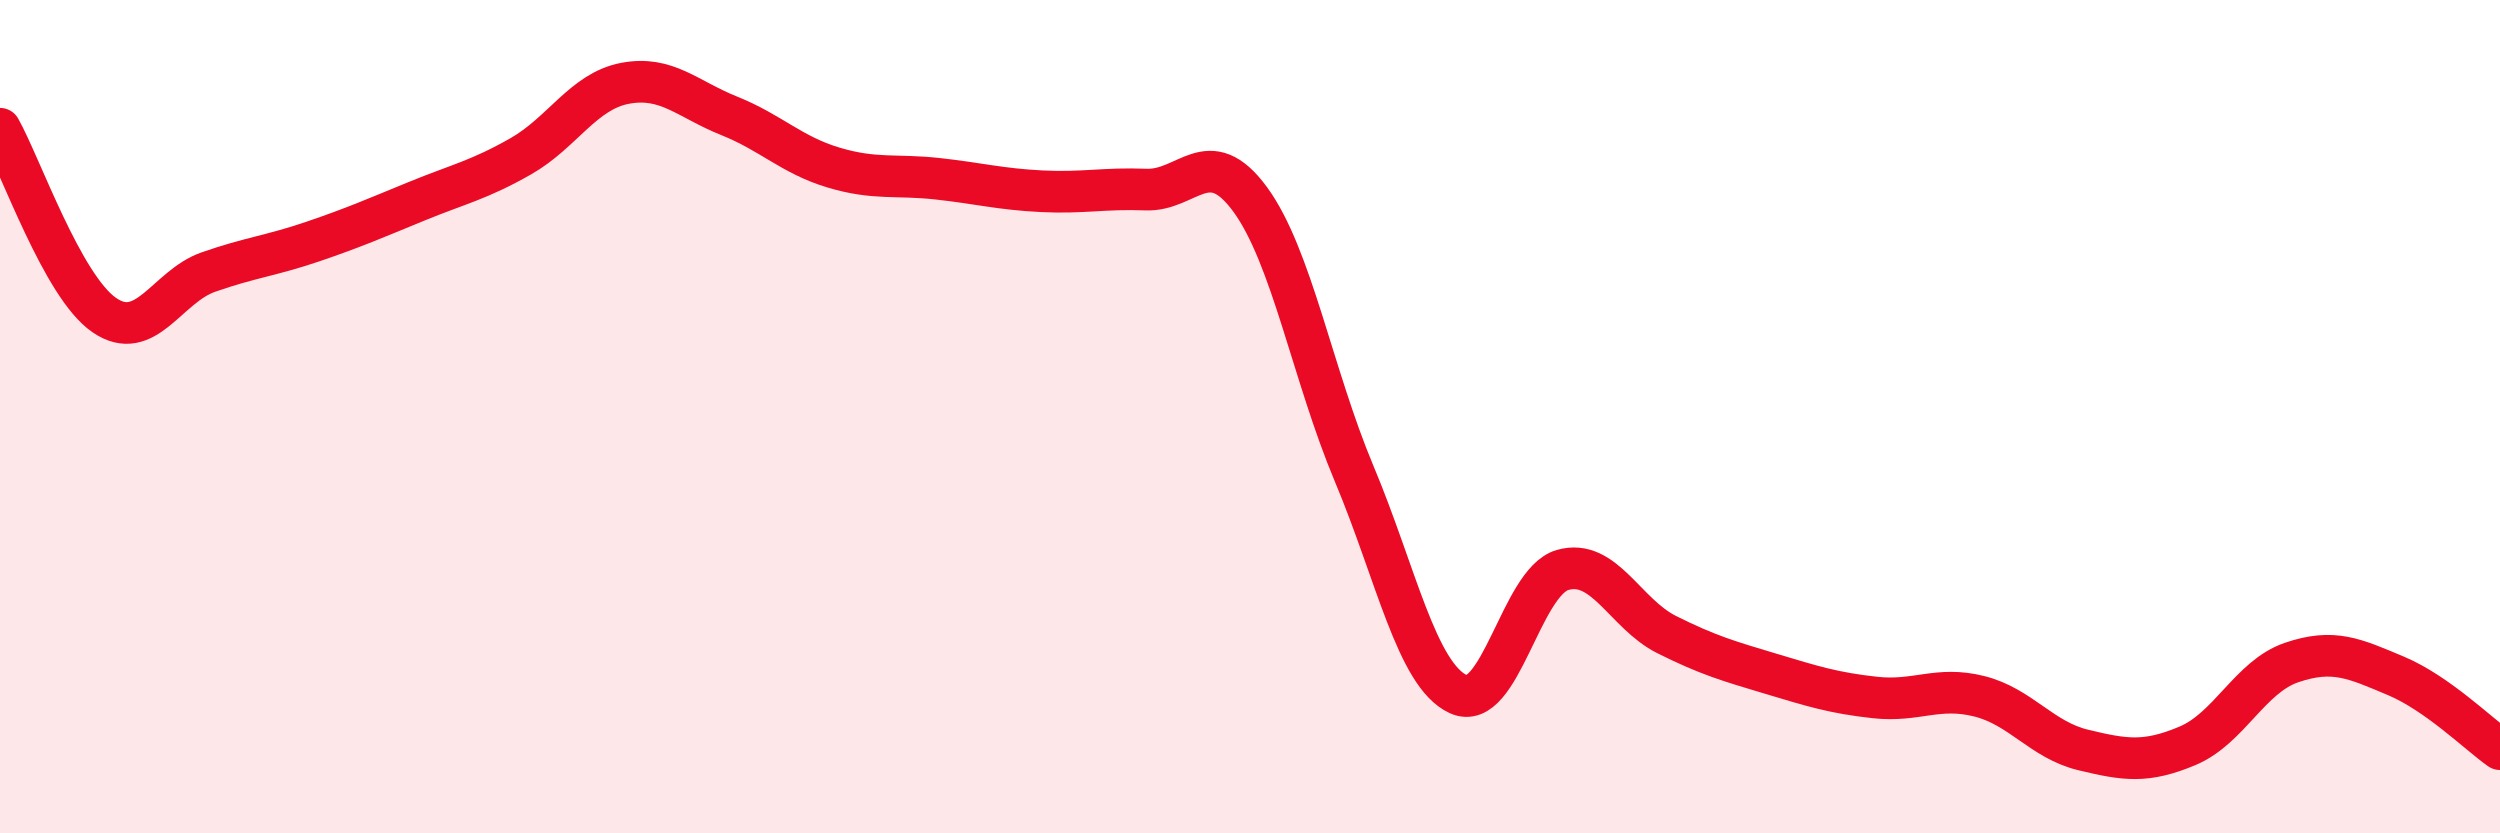
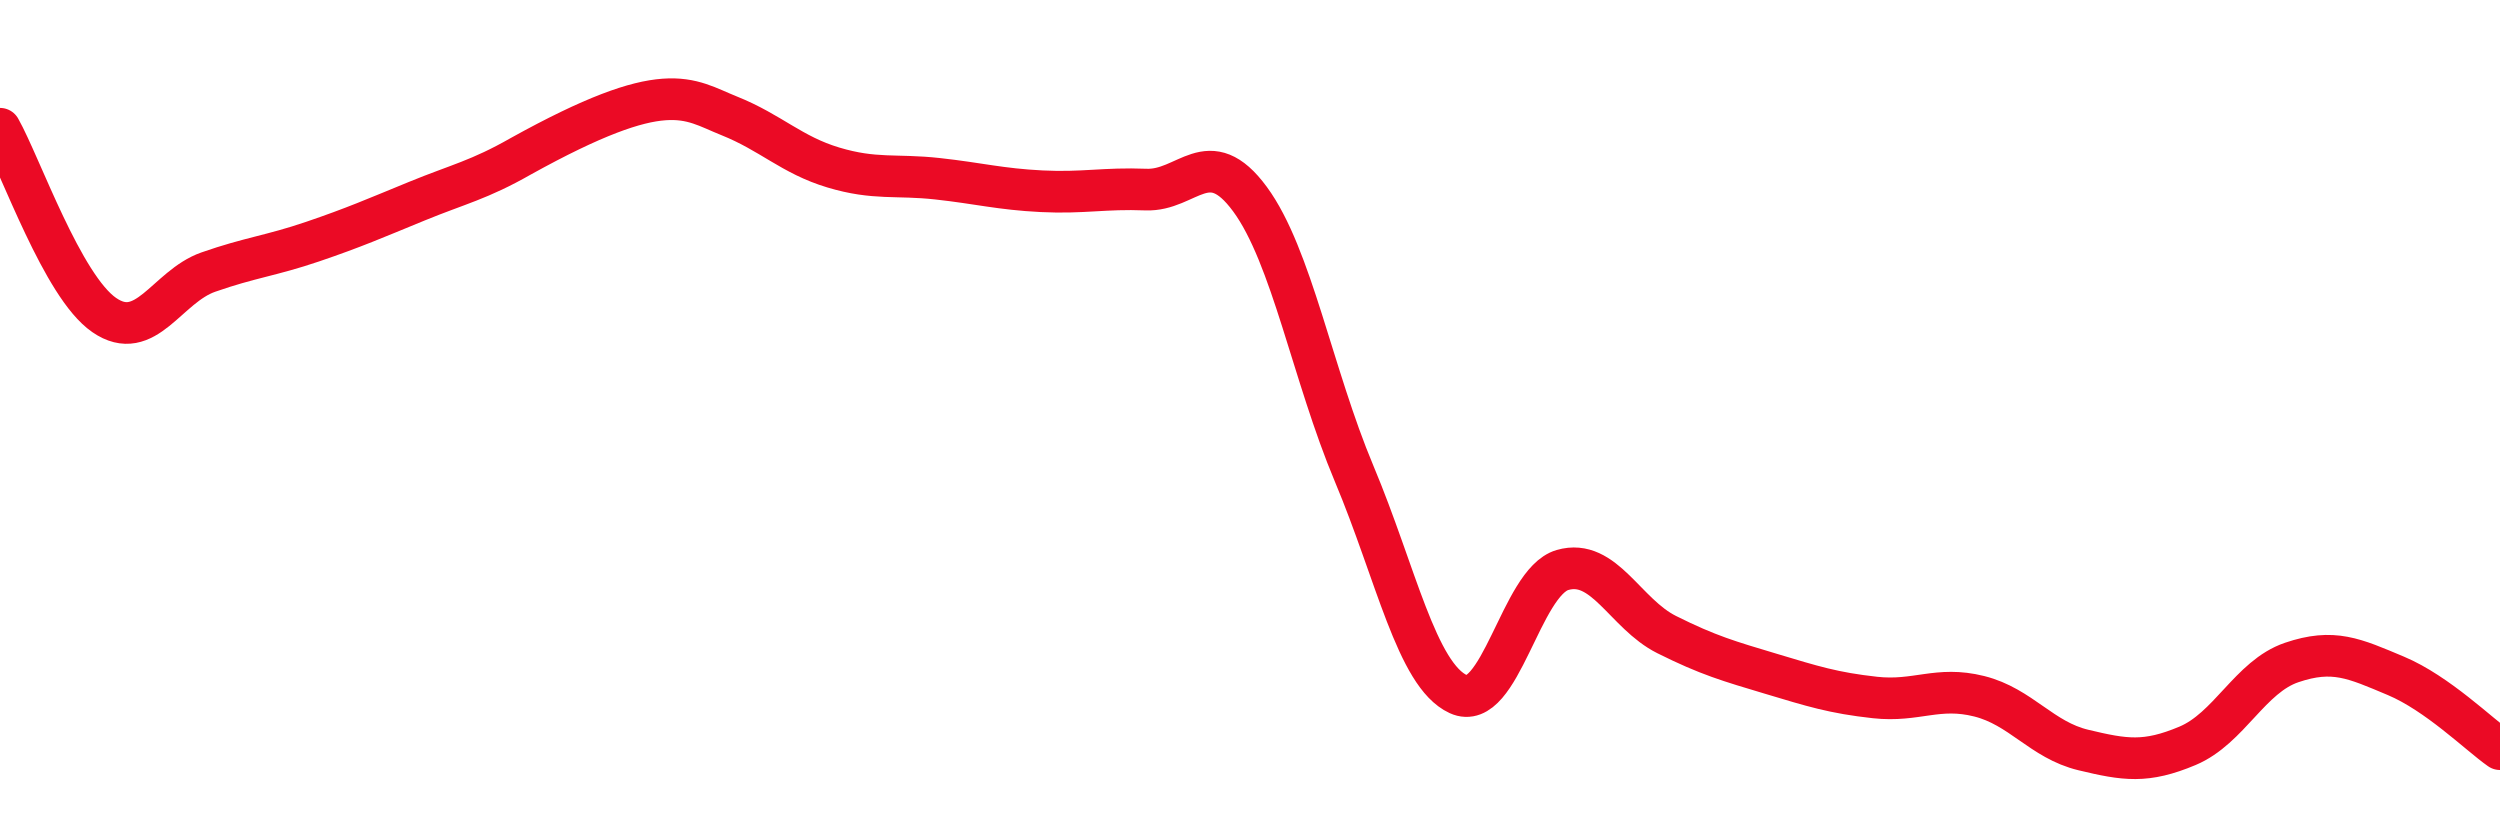
<svg xmlns="http://www.w3.org/2000/svg" width="60" height="20" viewBox="0 0 60 20">
-   <path d="M 0,3.09 C 0.5,3.98 1.5,6.87 2.5,7.56 C 3.5,8.25 4,6.88 5,6.53 C 6,6.18 6.5,6.14 7.5,5.8 C 8.5,5.46 9,5.24 10,4.83 C 11,4.42 11.5,4.32 12.5,3.75 C 13.5,3.18 14,2.19 15,2 C 16,1.81 16.5,2.38 17.5,2.78 C 18.5,3.18 19,3.72 20,4.02 C 21,4.32 21.5,4.18 22.5,4.29 C 23.5,4.4 24,4.54 25,4.59 C 26,4.64 26.5,4.51 27.5,4.55 C 28.5,4.59 29,3.42 30,4.78 C 31,6.14 31.5,8.99 32.5,11.37 C 33.5,13.75 34,16.2 35,16.66 C 36,17.12 36.5,13.97 37.5,13.68 C 38.5,13.39 39,14.73 40,15.23 C 41,15.73 41.5,15.87 42.5,16.17 C 43.5,16.47 44,16.63 45,16.74 C 46,16.85 46.5,16.46 47.5,16.71 C 48.5,16.96 49,17.76 50,18 C 51,18.24 51.5,18.32 52.5,17.9 C 53.5,17.48 54,16.24 55,15.9 C 56,15.56 56.5,15.8 57.5,16.22 C 58.5,16.64 59.5,17.63 60,17.98L60 20L0 20Z" fill="#EB0A25" opacity="0.1" stroke-linecap="round" stroke-linejoin="round" />
-   <path d="M 0,3.09 C 0.5,3.98 1.5,6.87 2.5,7.56 C 3.5,8.25 4,6.88 5,6.53 C 6,6.18 6.5,6.14 7.5,5.8 C 8.5,5.46 9,5.24 10,4.83 C 11,4.42 11.5,4.32 12.5,3.75 C 13.5,3.18 14,2.19 15,2 C 16,1.81 16.5,2.38 17.5,2.78 C 18.5,3.18 19,3.72 20,4.02 C 21,4.32 21.5,4.18 22.5,4.29 C 23.5,4.4 24,4.54 25,4.59 C 26,4.64 26.5,4.51 27.5,4.55 C 28.5,4.59 29,3.42 30,4.78 C 31,6.14 31.5,8.99 32.5,11.37 C 33.5,13.75 34,16.2 35,16.66 C 36,17.12 36.5,13.97 37.5,13.68 C 38.5,13.39 39,14.73 40,15.23 C 41,15.73 41.5,15.87 42.5,16.17 C 43.5,16.47 44,16.63 45,16.74 C 46,16.85 46.5,16.46 47.5,16.71 C 48.5,16.96 49,17.76 50,18 C 51,18.24 51.5,18.32 52.5,17.9 C 53.5,17.48 54,16.24 55,15.9 C 56,15.56 56.5,15.8 57.5,16.22 C 58.5,16.64 59.5,17.63 60,17.98" stroke="#EB0A25" stroke-width="1" fill="none" stroke-linecap="round" stroke-linejoin="round" />
+   <path d="M 0,3.09 C 0.5,3.98 1.5,6.87 2.5,7.56 C 3.5,8.25 4,6.88 5,6.53 C 6,6.18 6.5,6.14 7.5,5.8 C 8.5,5.46 9,5.24 10,4.83 C 11,4.42 11.5,4.32 12.5,3.75 C 16,1.81 16.5,2.38 17.5,2.78 C 18.5,3.18 19,3.72 20,4.02 C 21,4.32 21.5,4.18 22.5,4.29 C 23.5,4.4 24,4.54 25,4.59 C 26,4.64 26.5,4.51 27.5,4.55 C 28.5,4.59 29,3.42 30,4.78 C 31,6.14 31.5,8.99 32.5,11.37 C 33.5,13.75 34,16.2 35,16.66 C 36,17.12 36.5,13.97 37.5,13.68 C 38.5,13.39 39,14.73 40,15.23 C 41,15.73 41.5,15.87 42.5,16.17 C 43.5,16.47 44,16.63 45,16.74 C 46,16.85 46.5,16.46 47.5,16.71 C 48.5,16.96 49,17.76 50,18 C 51,18.24 51.5,18.32 52.5,17.9 C 53.5,17.48 54,16.24 55,15.9 C 56,15.56 56.5,15.8 57.5,16.22 C 58.5,16.64 59.5,17.63 60,17.98" stroke="#EB0A25" stroke-width="1" fill="none" stroke-linecap="round" stroke-linejoin="round" />
</svg>